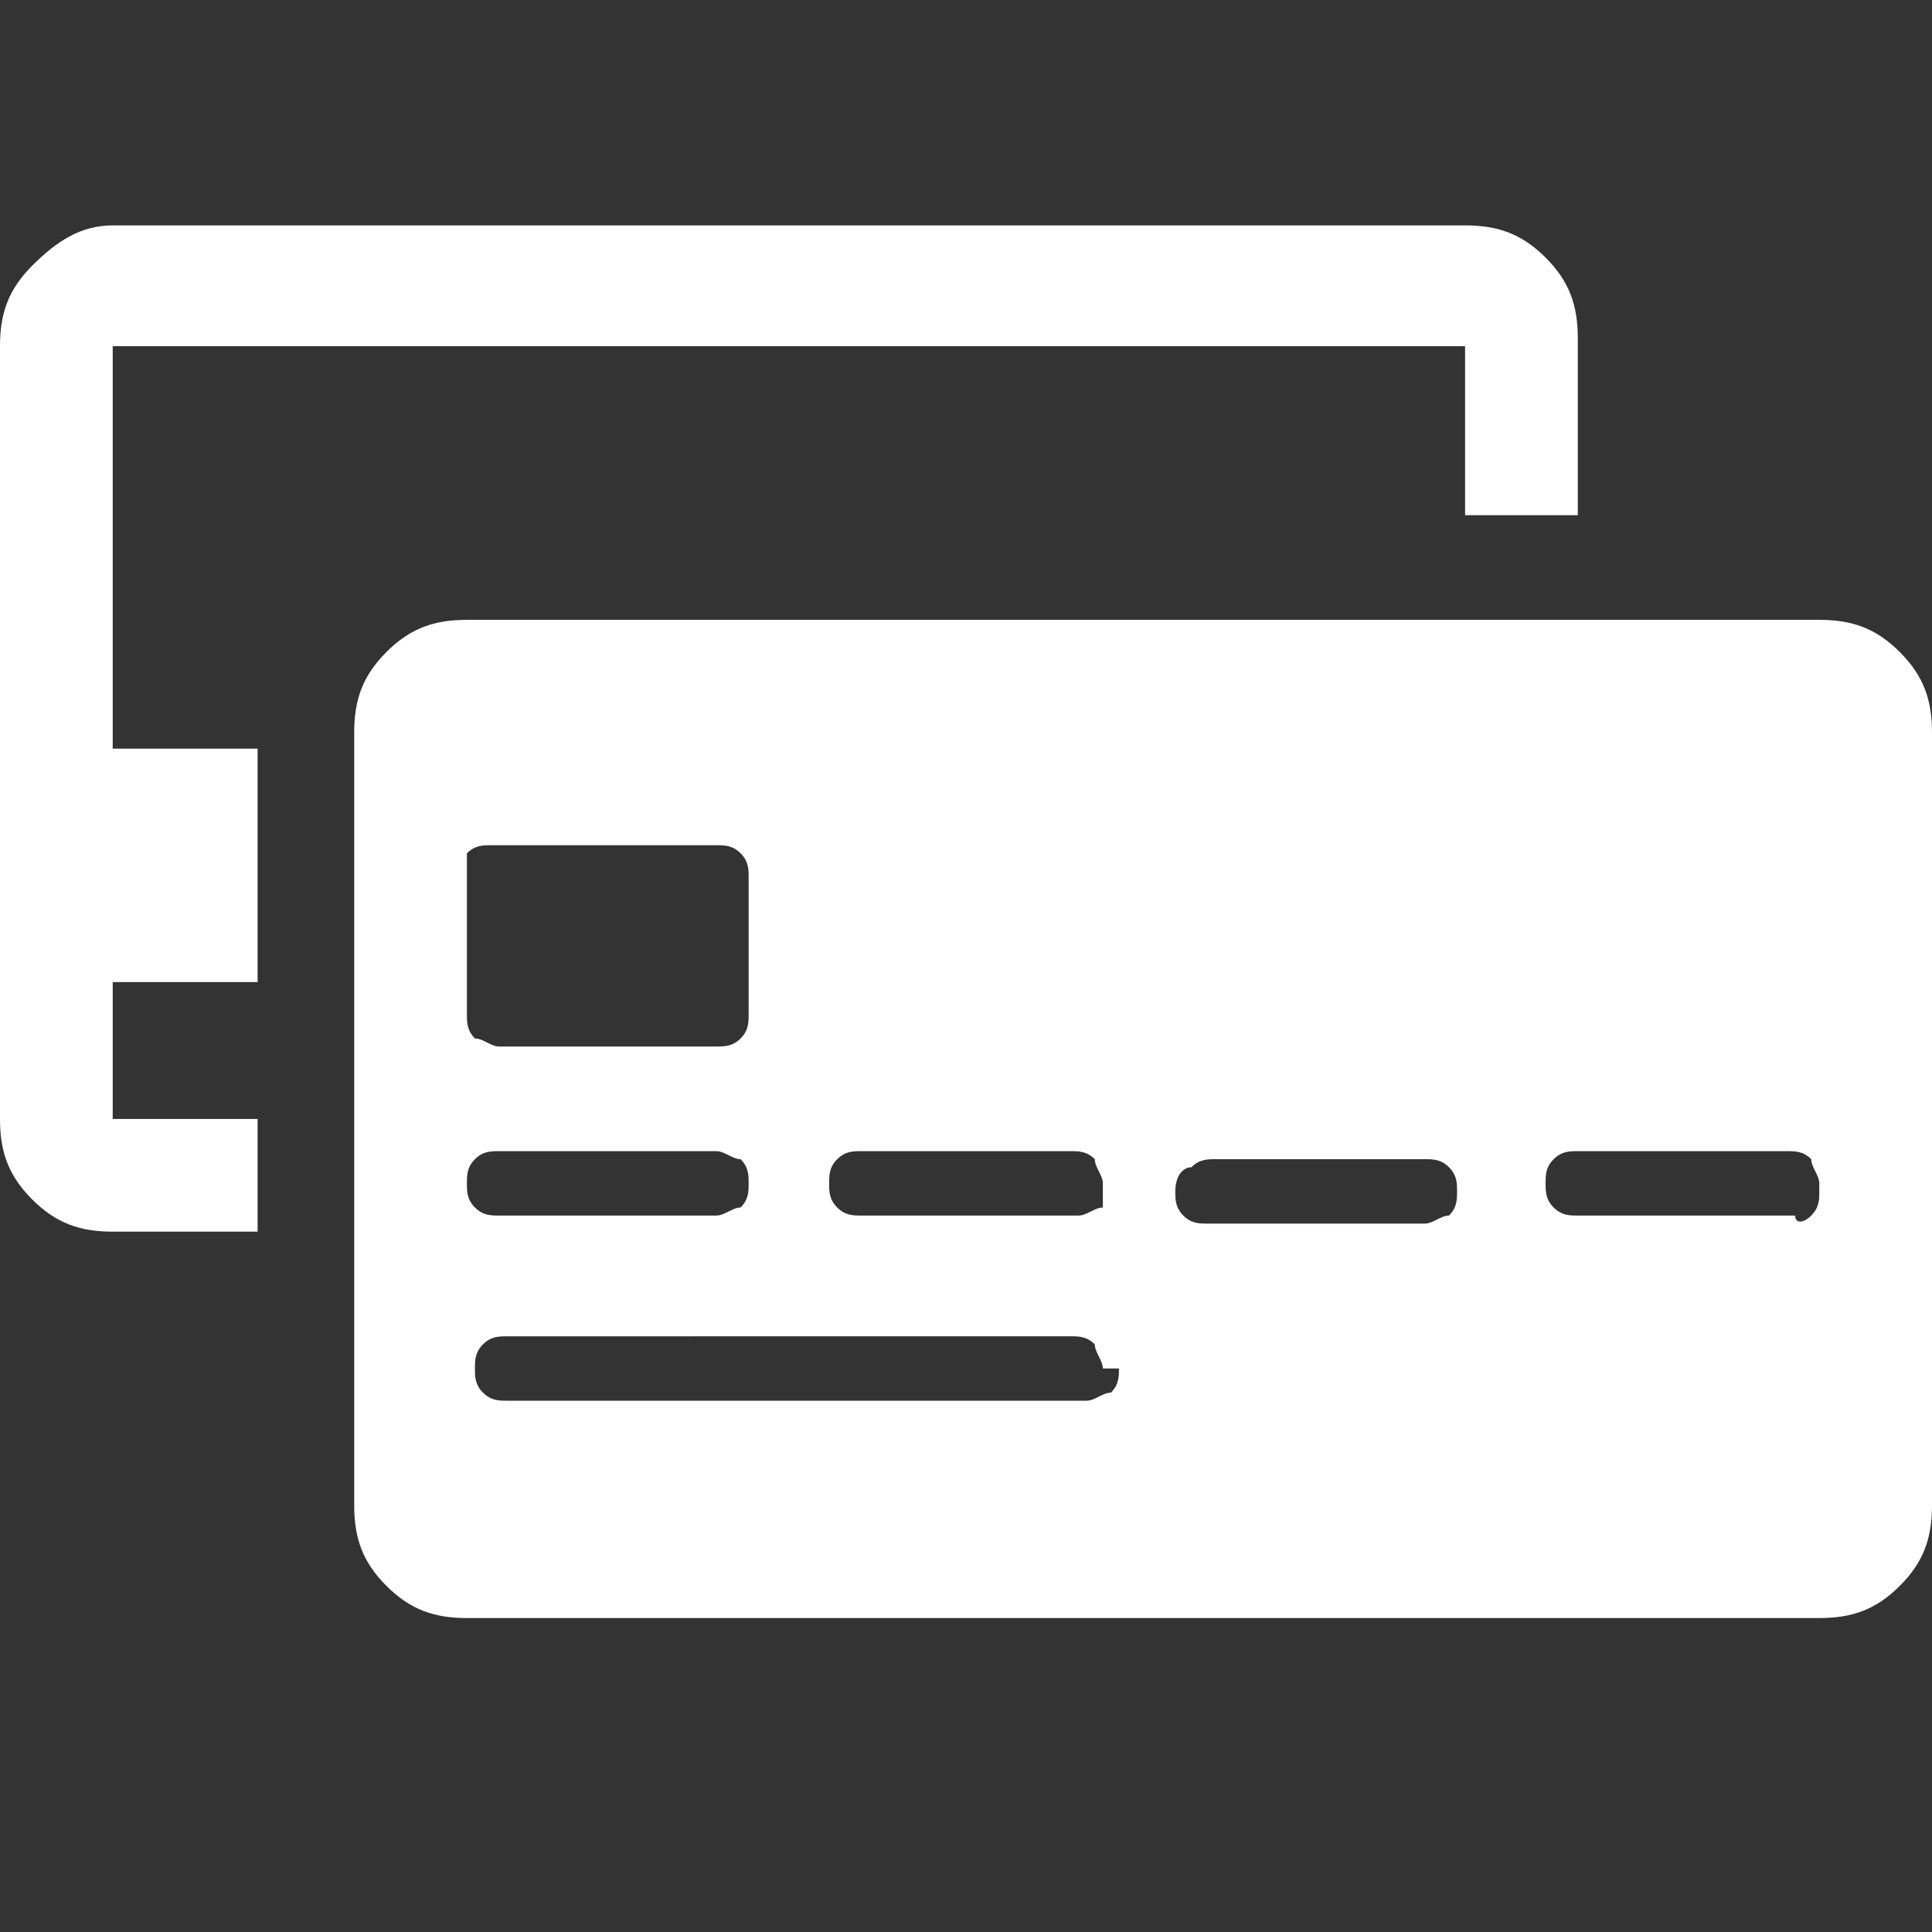
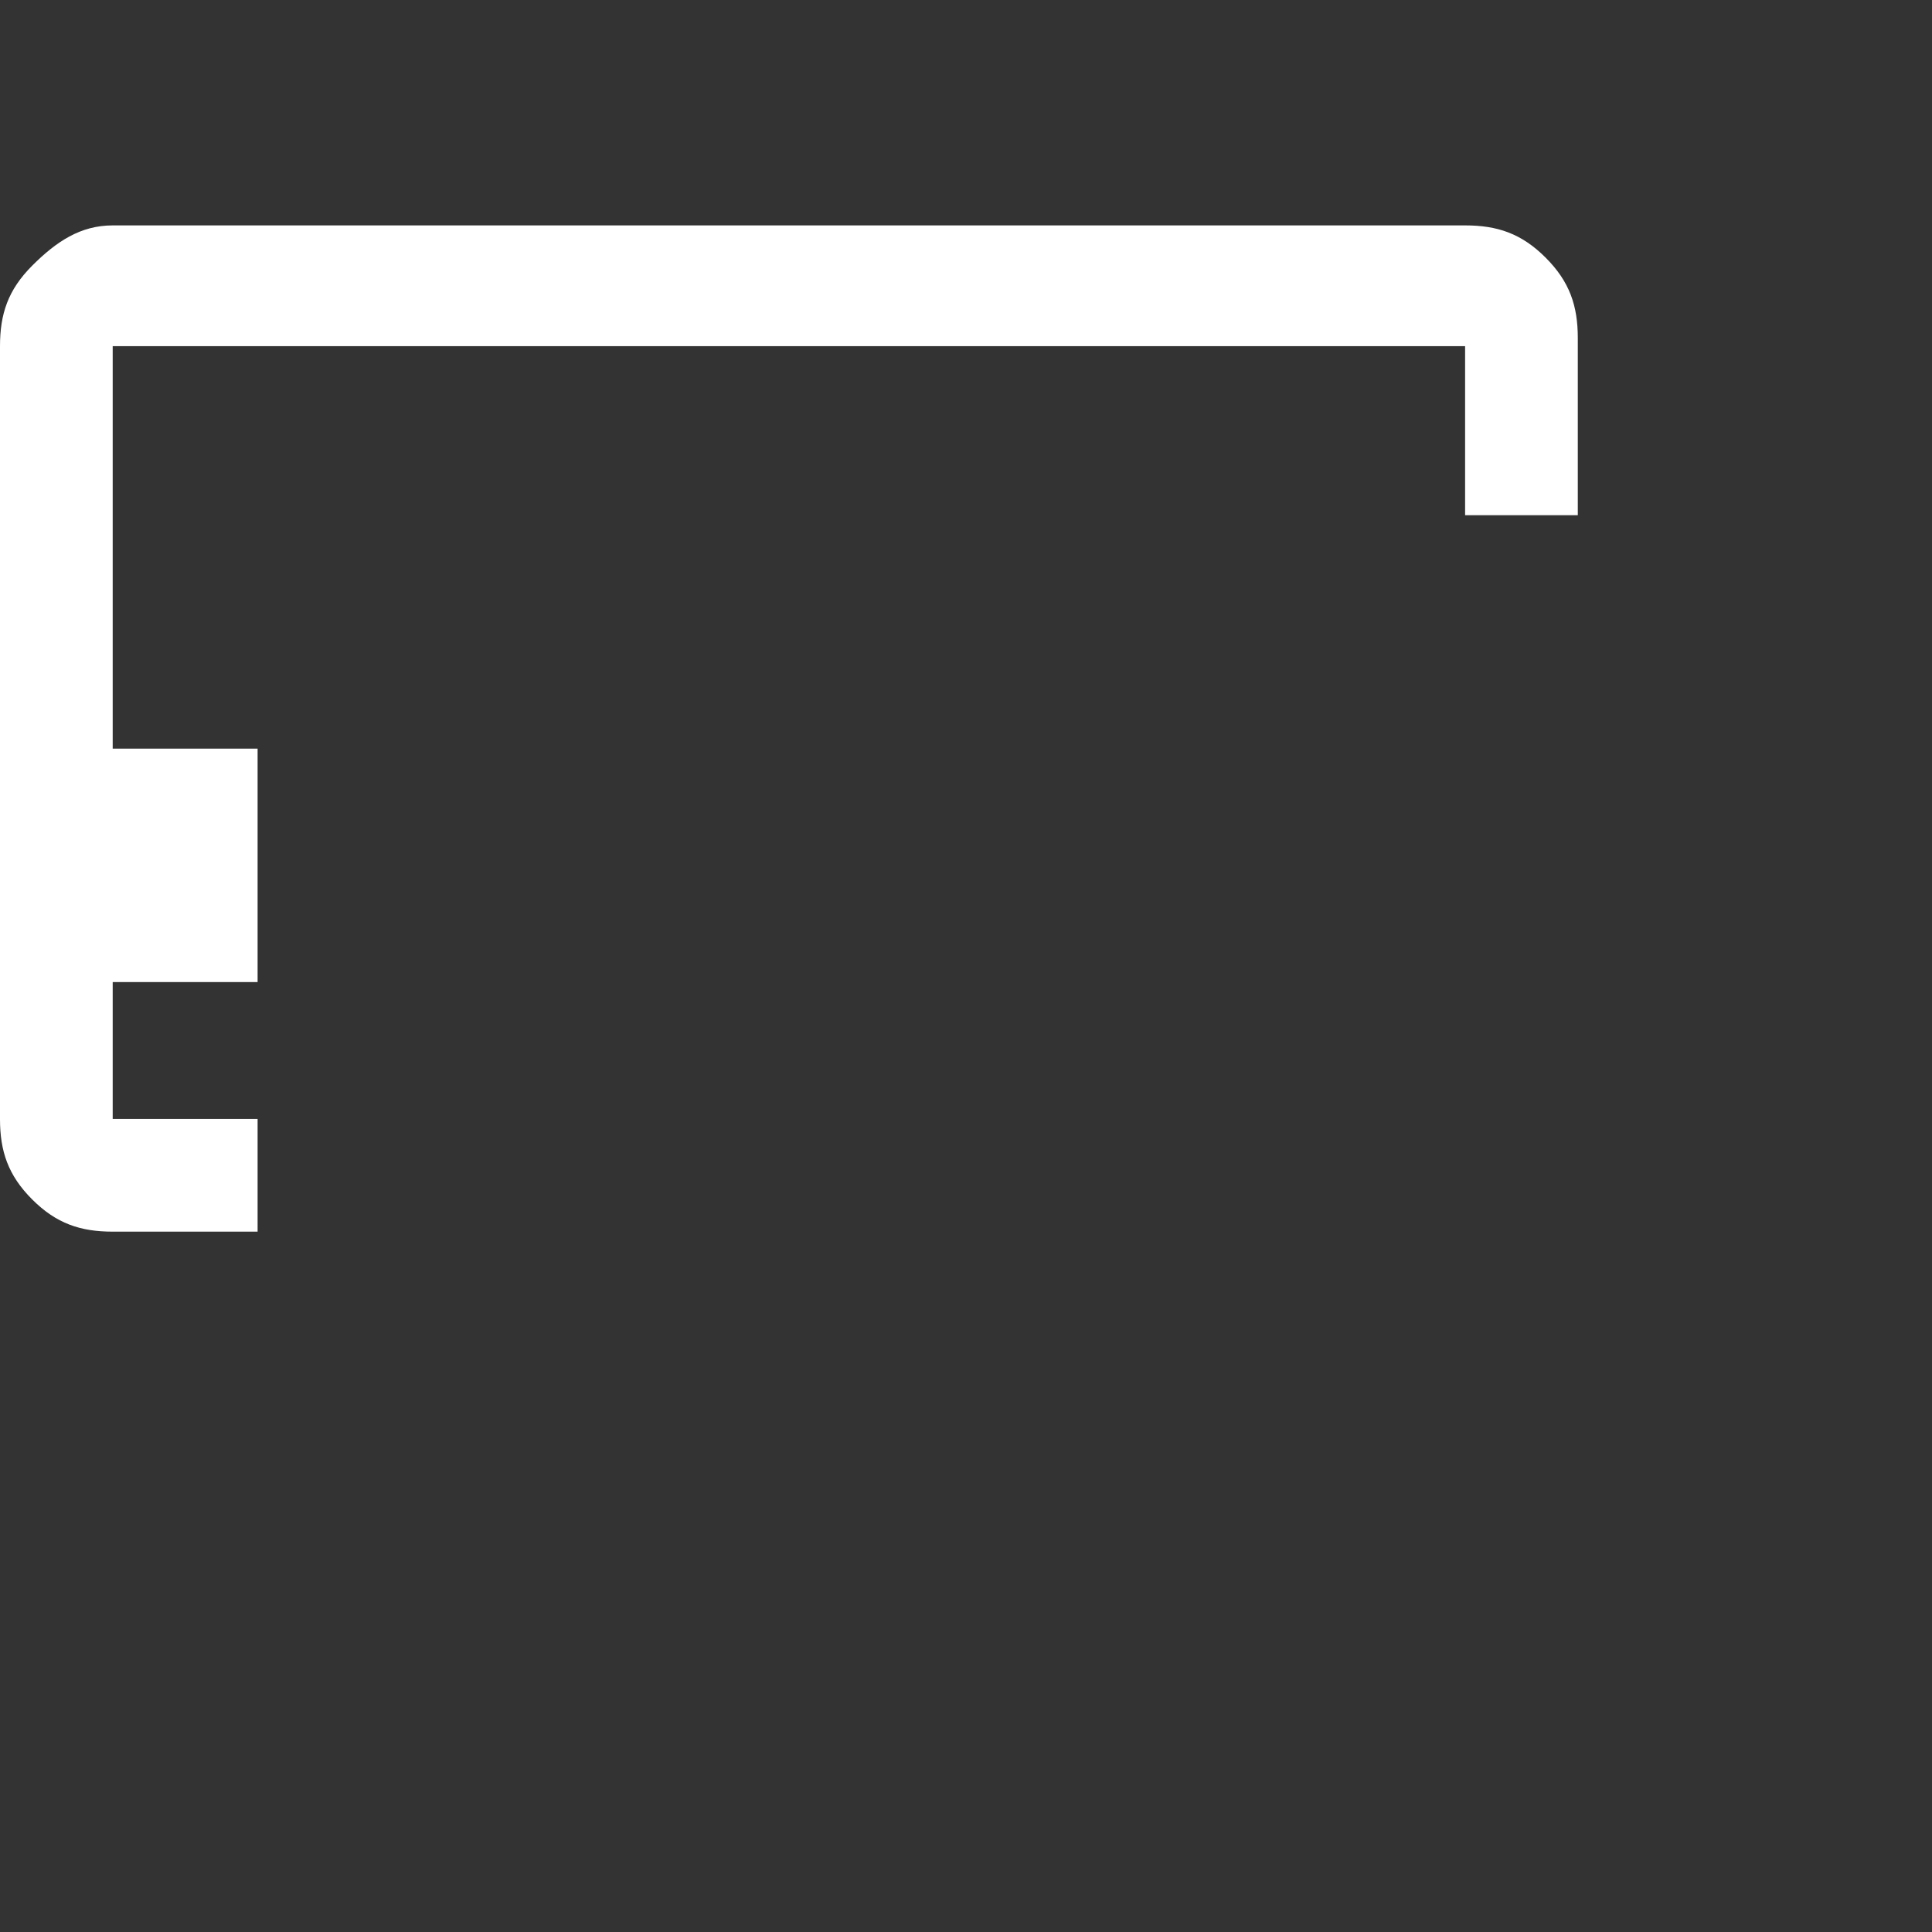
<svg xmlns="http://www.w3.org/2000/svg" version="1.1" id="Layer_1" x="0px" y="0px" viewBox="0 0 24 24" style="enable-background:new 0 0 24 24;" xml:space="preserve">
  <rect x="0" y="0" width="24" height="24" fill="#333333" stroke="none" />
  <style type="text/css">
	.st0{fill-rule:evenodd;clip-rule:evenodd;fill:#FFFFFF;}
</style>
  <g>
    <g>
-       <path class="st0" d="M23.6,8.1c0.3,0.3,0.4,0.6,0.4,1v9.6c0,0.4-0.1,0.7-0.4,1c-0.3,0.3-0.6,0.4-1,0.4H5.8c-0.4,0-0.7-0.1-1-0.4    c-0.3-0.3-0.4-0.6-0.4-1V9.1c0-0.4,0.1-0.7,0.4-1c0.3-0.3,0.6-0.4,1-0.4h16.8C23,7.7,23.3,7.8,23.6,8.1z M5.8,10.9v1.7    c0,0.1,0,0.2,0.1,0.3C6,12.9,6.1,13,6.2,13c0.5,0,1,0,1.4,0c0.4,0,0.9,0,1.3,0c0.1,0,0.2,0,0.3-0.1c0.1-0.1,0.1-0.2,0.1-0.3    c0-0.6,0-1.2,0-1.7c0-0.1,0-0.2-0.1-0.3c-0.1-0.1-0.2-0.1-0.3-0.1c-0.9,0-1.9,0-2.8,0c-0.1,0-0.2,0-0.3,0.1    C5.8,10.7,5.8,10.8,5.8,10.9z M13.7,14.8v-0.1c0-0.1-0.1-0.2-0.1-0.3c-0.1-0.1-0.2-0.1-0.3-0.1h-2.6c-0.1,0-0.2,0-0.3,0.1    c-0.1,0.1-0.1,0.2-0.1,0.3v0c0,0.1,0,0.2,0.1,0.3c0.1,0.1,0.2,0.1,0.3,0.1h2.7c0.1,0,0.2-0.1,0.3-0.1C13.7,15,13.7,14.9,13.7,14.8    z M14.6,14.8c0,0.1,0,0.2,0.1,0.3c0.1,0.1,0.2,0.1,0.3,0.1h2.7c0.1,0,0.2-0.1,0.3-0.1c0.1-0.1,0.1-0.2,0.1-0.3v0    c0-0.1,0-0.2-0.1-0.3c-0.1-0.1-0.2-0.1-0.3-0.1h-2.6c-0.1,0-0.2,0-0.3,0.1C14.7,14.5,14.6,14.6,14.6,14.8L14.6,14.8z M13.7,17    c0-0.1-0.1-0.2-0.1-0.3c-0.1-0.1-0.2-0.1-0.3-0.1H6.3c-0.1,0-0.2,0-0.3,0.1c-0.1,0.1-0.1,0.2-0.1,0.3v0c0,0.1,0,0.2,0.1,0.3    c0.1,0.1,0.2,0.1,0.3,0.1h7.2c0.1,0,0.2-0.1,0.3-0.1c0.1-0.1,0.1-0.2,0.1-0.3V17z M8.9,14.3c-0.4,0-0.8,0-1.3,0    c-0.5,0-0.9,0-1.4,0h0c-0.1,0-0.2,0-0.3,0.1c-0.1,0.1-0.1,0.2-0.1,0.3v0c0,0.1,0,0.2,0.1,0.3c0.1,0.1,0.2,0.1,0.3,0.1h2.7    c0.1,0,0.2-0.1,0.3-0.1c0.1-0.1,0.1-0.2,0.1-0.3v0c0-0.1,0-0.2-0.1-0.3C9.1,14.4,9,14.3,8.9,14.3L8.9,14.3z M22.5,15.1    c0.1-0.1,0.1-0.2,0.1-0.3v-0.1c0-0.1-0.1-0.2-0.1-0.3c-0.1-0.1-0.2-0.1-0.3-0.1h-2.6c-0.1,0-0.2,0-0.3,0.1    c-0.1,0.1-0.1,0.2-0.1,0.3v0c0,0.1,0,0.2,0.1,0.3c0.1,0.1,0.2,0.1,0.3,0.1h2.7C22.3,15.2,22.4,15.2,22.5,15.1z" />
-     </g>
+       </g>
    <g>
      <path class="st0" d="M18.2,4.3H1.4c0,0,0,0,0,0v5h1.8v2.9H1.4v1.7c0,0,0,0,0,0h1.8v1.4H1.4c-0.4,0-0.7-0.1-1-0.4    c-0.3-0.3-0.4-0.6-0.4-1V4.3c0-0.4,0.1-0.7,0.4-1C0.7,3,1,2.8,1.4,2.8h16.8c0.4,0,0.7,0.1,1,0.4c0.3,0.3,0.4,0.6,0.4,1v2.2h-1.4    L18.2,4.3C18.2,4.3,18.2,4.3,18.2,4.3z" />
    </g>
  </g>
</svg>